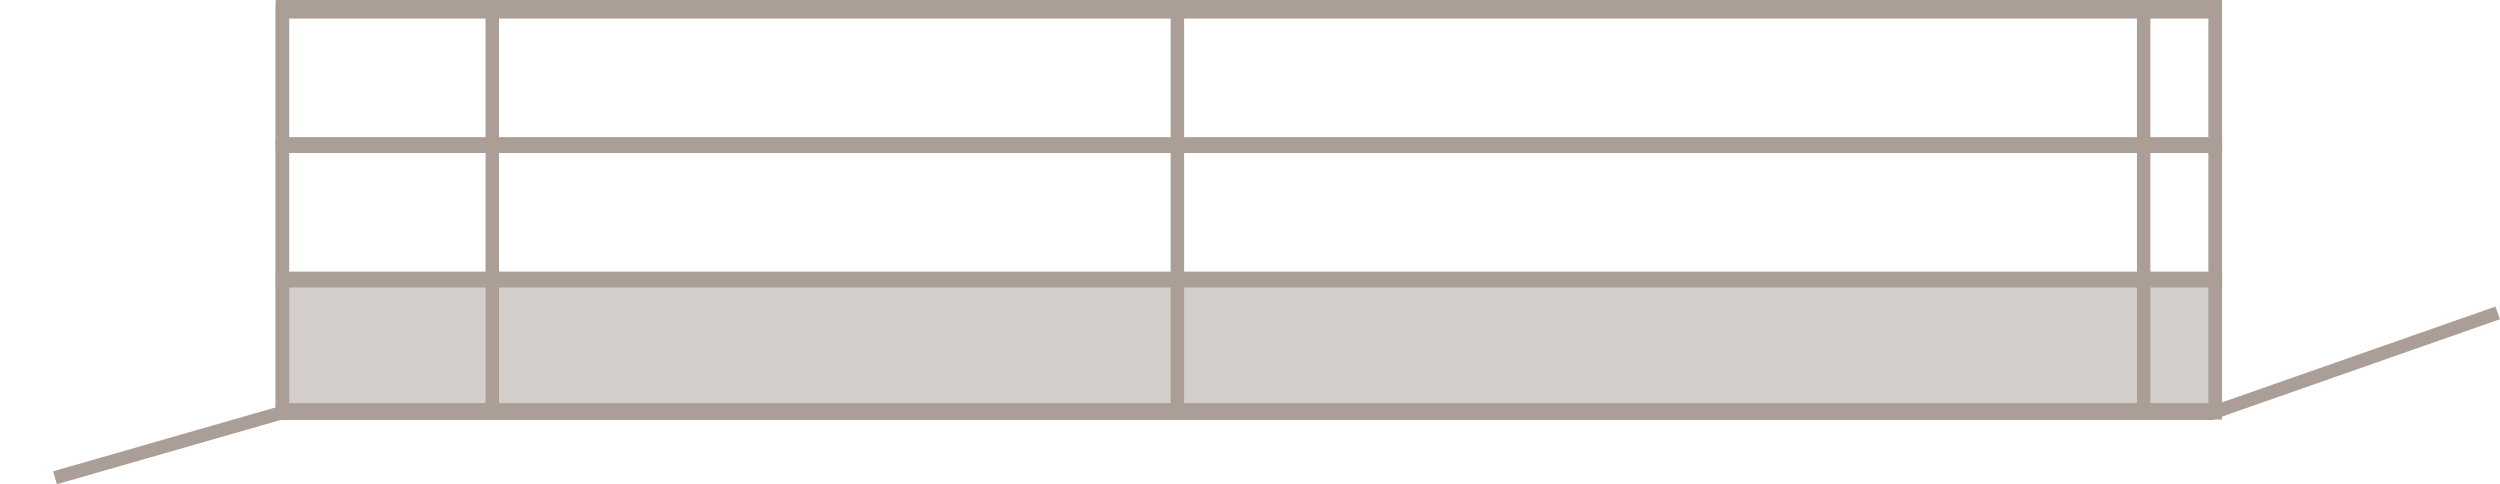
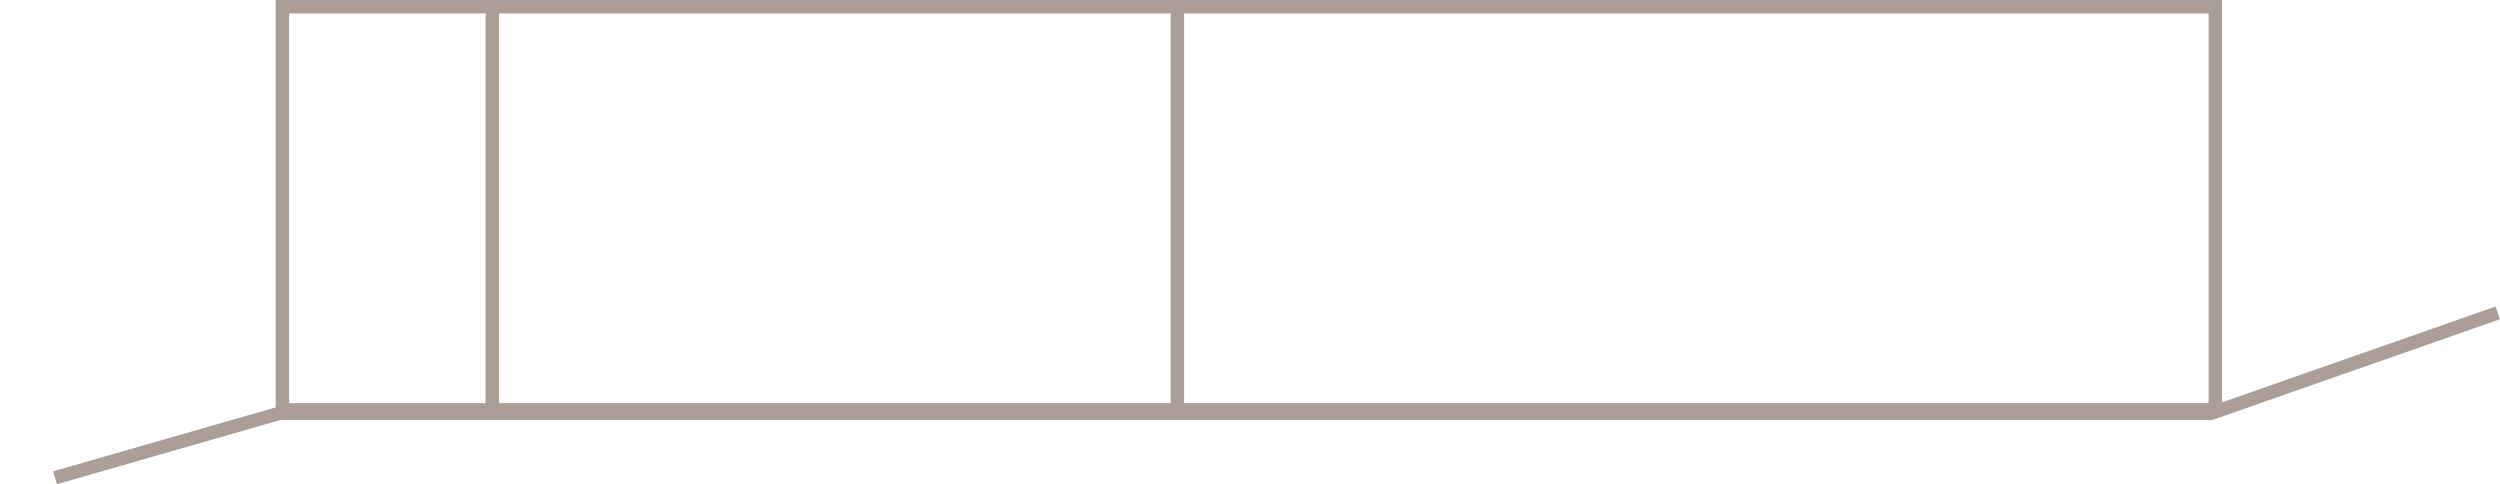
<svg xmlns="http://www.w3.org/2000/svg" id="Livello_2" viewBox="0 0 185.92 36.01">
  <defs>
    <style>.cls-1,.cls-2,.cls-3{fill:none;}.cls-2{fill-rule:evenodd;}.cls-2,.cls-3,.cls-4{stroke:#aa9e96;stroke-miterlimit:10;}.cls-4{fill:rgba(170,158,150,.5);}</style>
  </defs>
  <g id="Livello_4">
    <rect class="cls-3" x="21" y=".5" width="143.75" height="29.98" />
-     <rect class="cls-3" x="21" y="10.88" width="143.75" height="9.82" />
-     <rect class="cls-3" x="21" y=".88" width="143.75" height="9.82" />
-     <rect class="cls-4" x="21" y="20.88" width="143.75" height="9.82" />
    <polyline class="cls-2" points="4.09 35.53 20.77 30.74 164.42 30.74 185.75 23.27" />
    <rect class="cls-1" y=".5" width="185.75" height="35.03" />
    <line class="cls-3" x1="36.61" y1=".5" x2="36.61" y2="30.74" />
    <line class="cls-3" x1="87.56" y1=".5" x2="87.56" y2="30.74" />
-     <line class="cls-3" x1="159.42" y1=".5" x2="159.42" y2="30.74" />
  </g>
</svg>